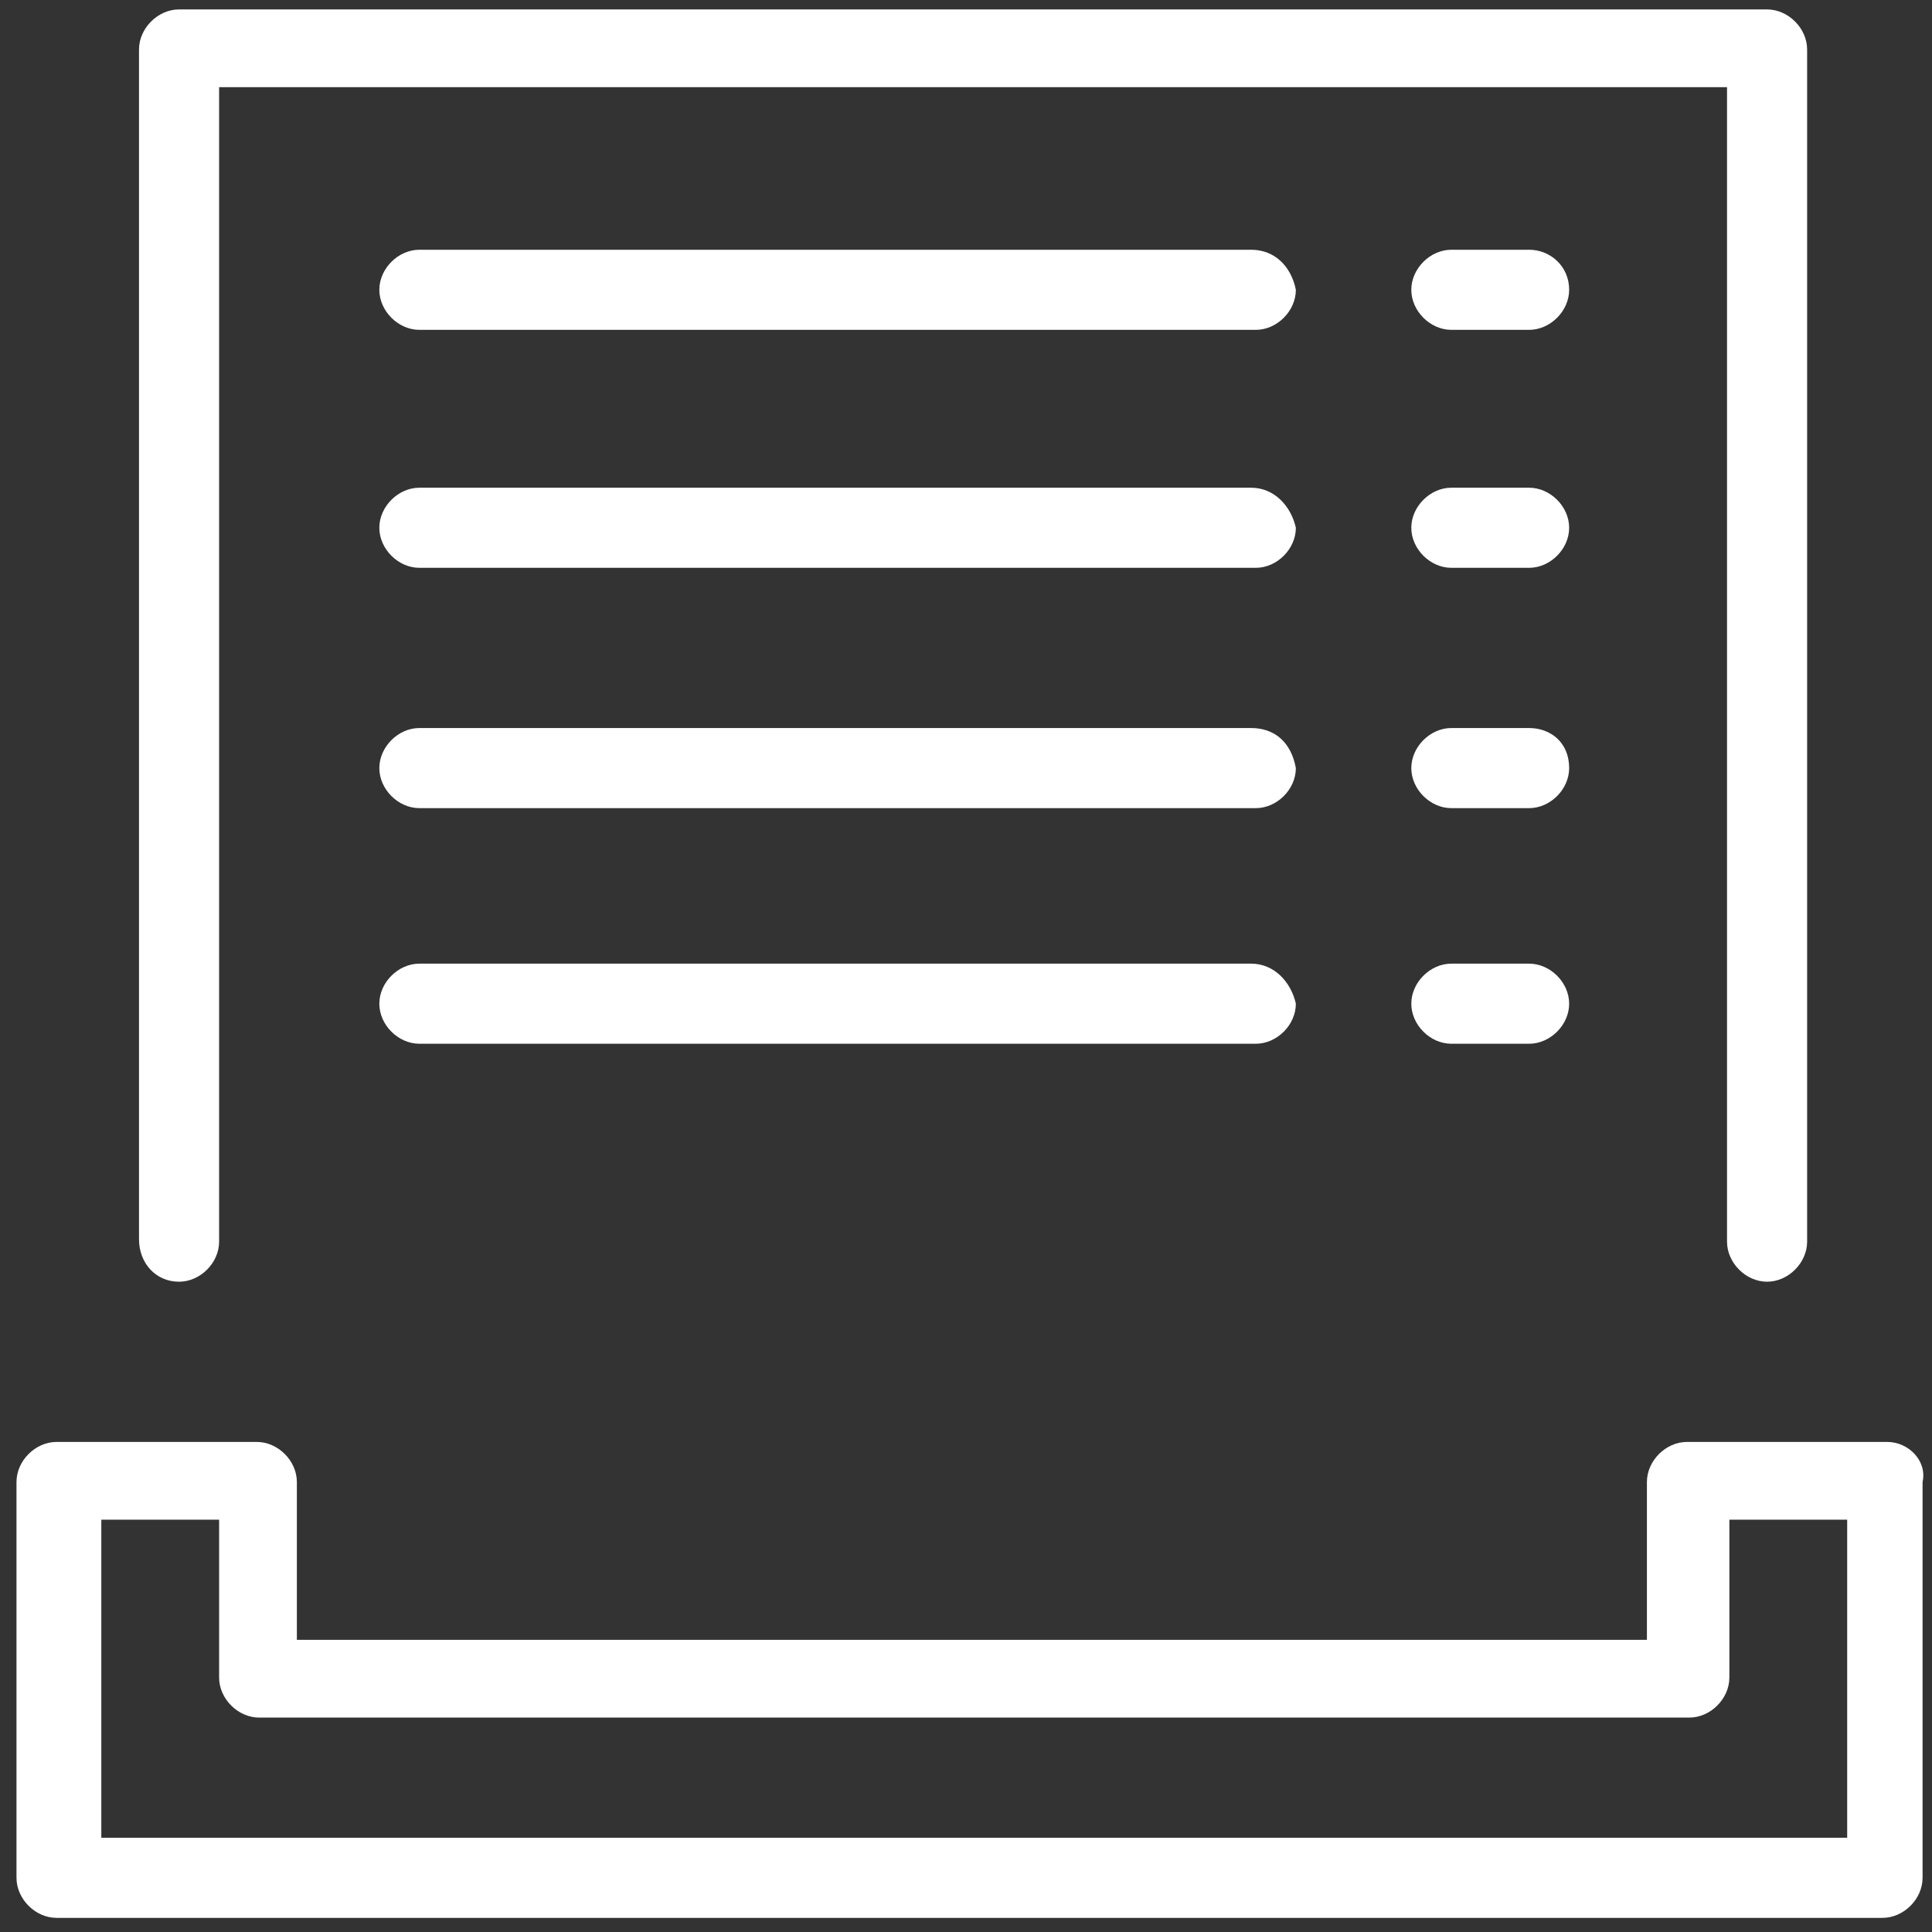
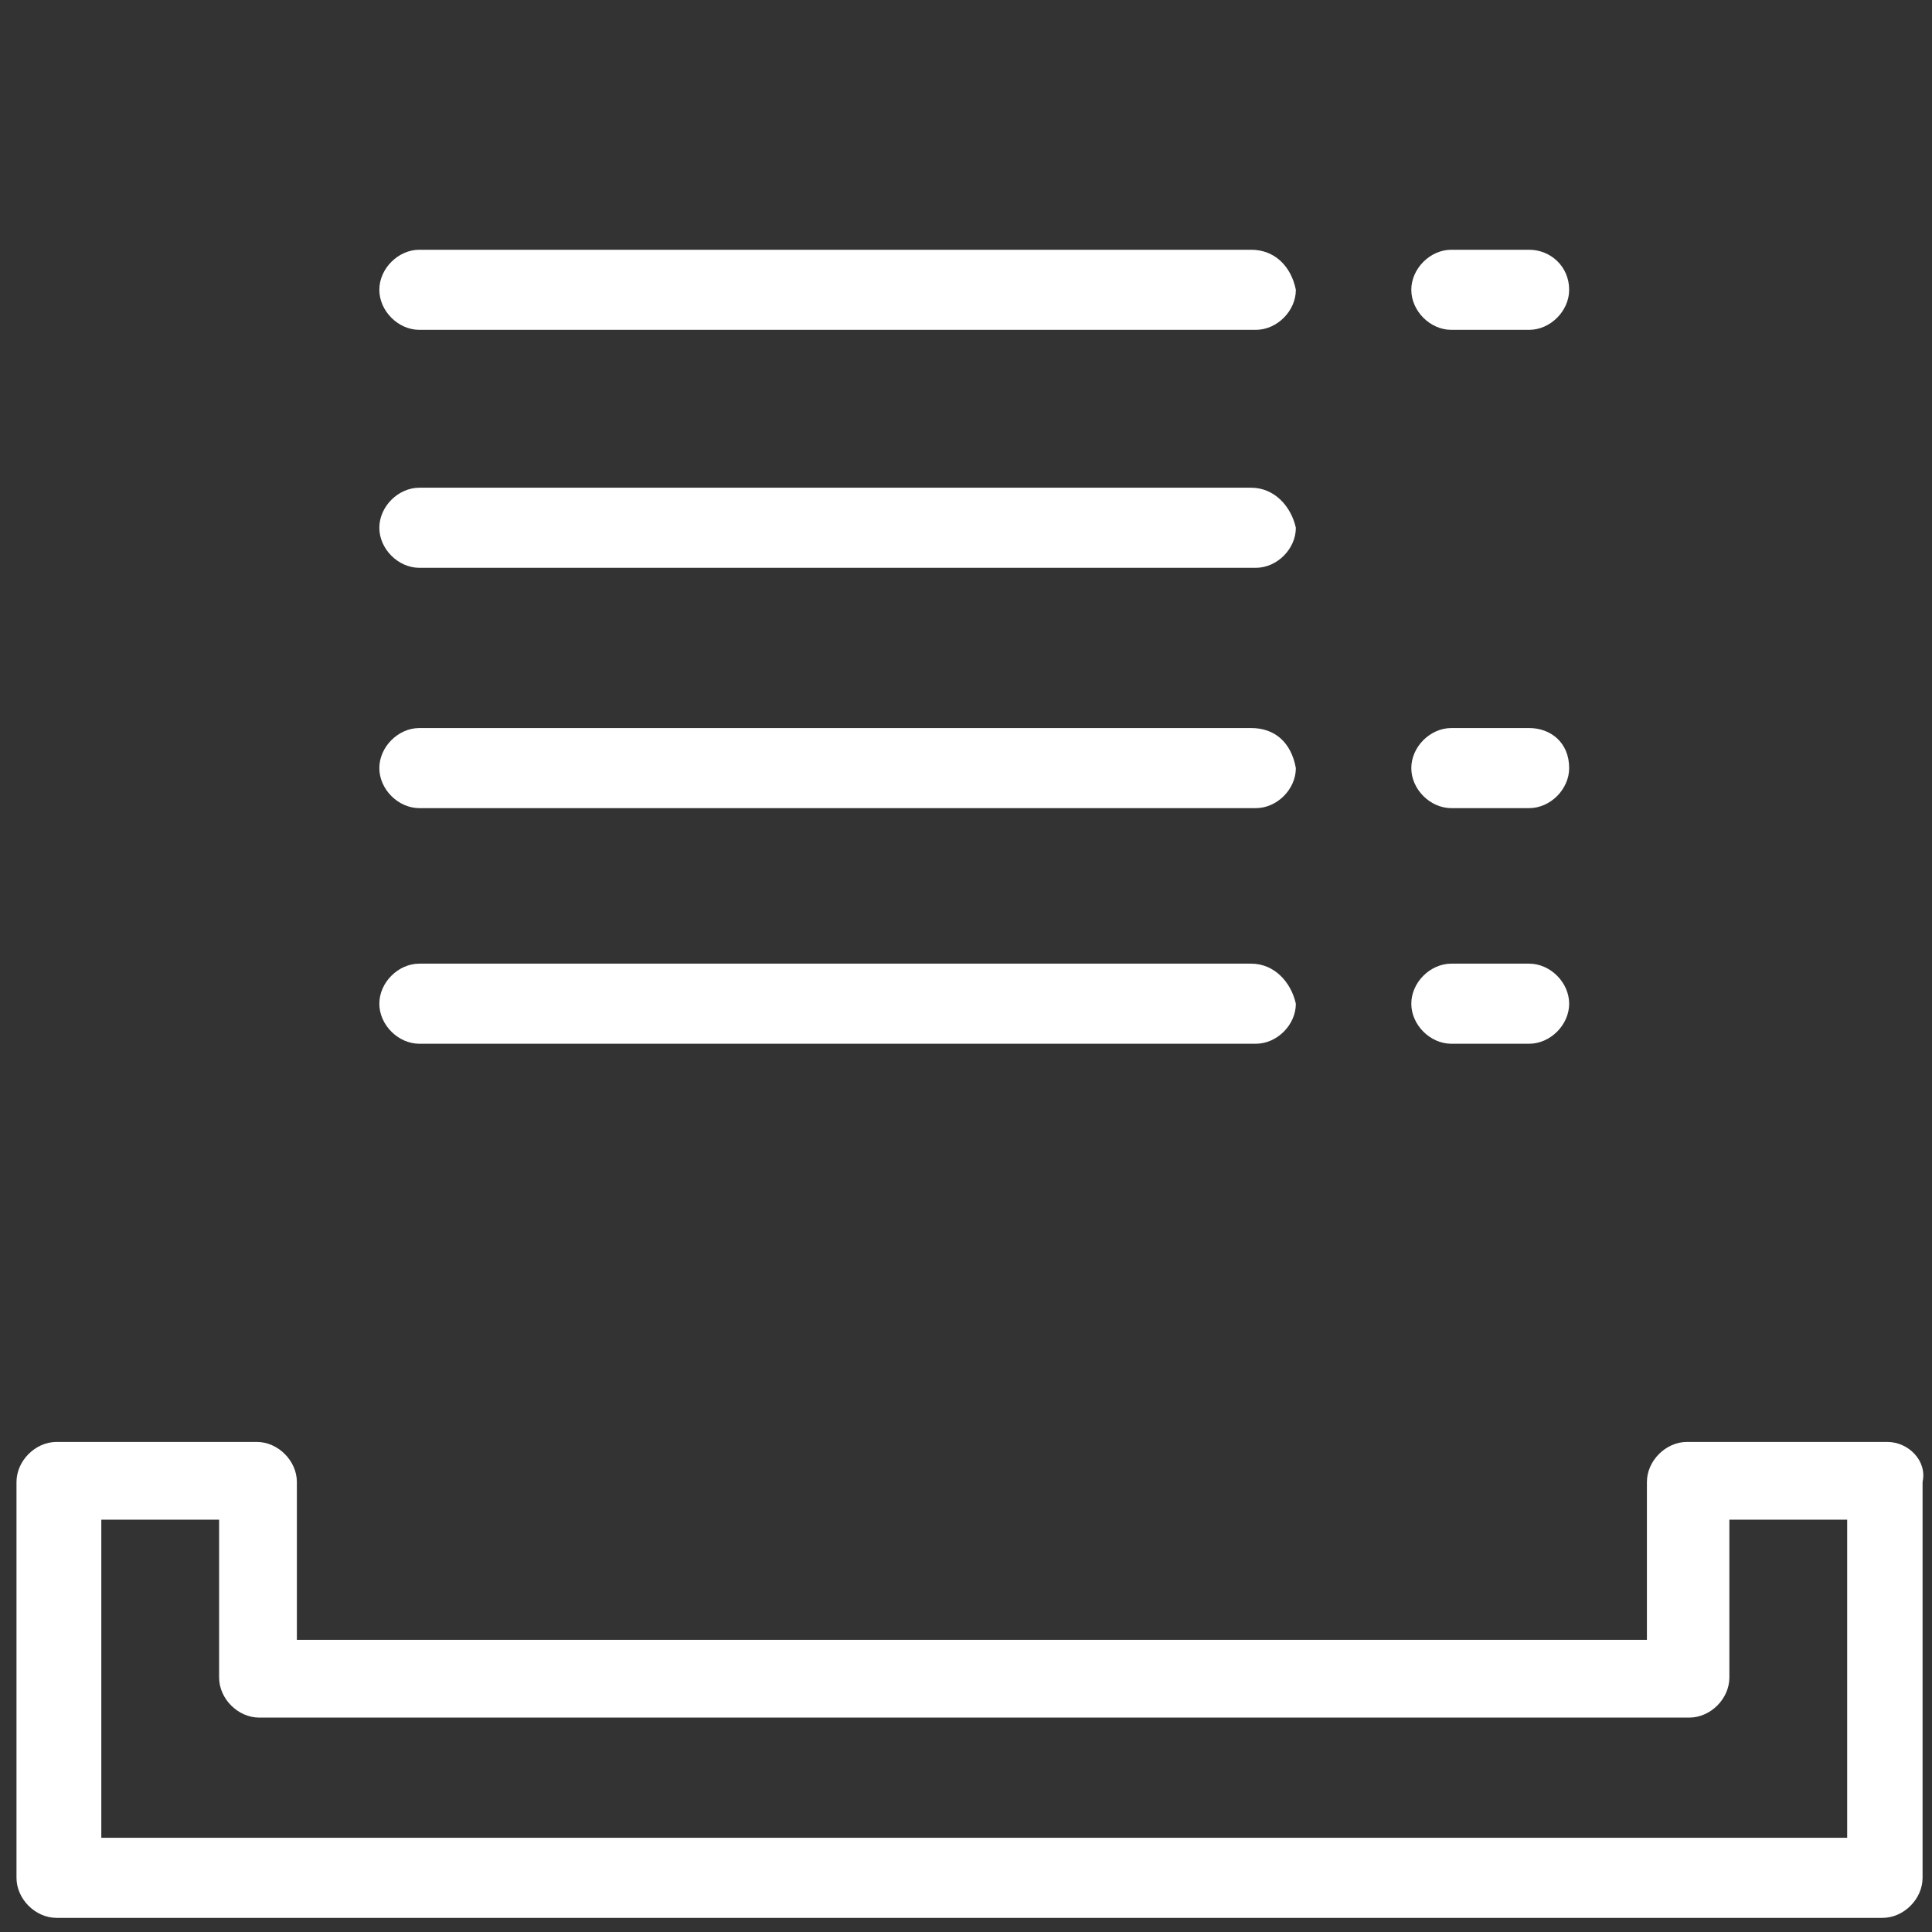
<svg xmlns="http://www.w3.org/2000/svg" version="1.1" id="Layer_2_00000108268667258292440930000001593435861204076940_" x="0px" y="0px" viewBox="0 0 82 82" style="enable-background:new 0 0 82 82;" xml:space="preserve">
  <rect x="0" y="0" width="82" height="82" fill="#333333" stroke="none" />
  <style type="text/css">
	.st0{fill:#FFFFFF;}
</style>
  <g id="_1943_Bill_Cash_Payment_Receipt">
    <g>
      <path class="st0" d="M80.1,61.2h-8.5c-0.9,0-1.7,0.8-1.7,1.7v6.7H12.6v-6.7c0-0.9-0.8-1.7-1.7-1.7H2.4c-0.9,0-1.7,0.8-1.7,1.7    v16.8c0,0.9,0.8,1.7,1.7,1.7h77.5c0.9,0,1.7-0.8,1.7-1.7V62.9C81.8,62,81,61.2,80.1,61.2z M78.4,78H4.3V64.5h5v6.7    c0,0.9,0.8,1.7,1.7,1.7h60.7c0.9,0,1.7-0.8,1.7-1.7v-6.7h5L78.4,78L78.4,78L78.4,78z" />
-       <path class="st0" d="M7.6,54.4c0.9,0,1.7-0.8,1.7-1.7v-49h64v49c0,0.9,0.8,1.7,1.7,1.7c0.9,0,1.7-0.8,1.7-1.7V2.1    c0-0.9-0.8-1.7-1.7-1.7H7.6c-0.9,0-1.7,0.8-1.7,1.7v50.5C5.9,53.6,6.6,54.4,7.6,54.4z" />
      <path class="st0" d="M53.1,10.6H17.8c-0.9,0-1.7,0.8-1.7,1.7s0.8,1.7,1.7,1.7h35.5c0.9,0,1.7-0.8,1.7-1.7    C54.8,11.3,54.1,10.6,53.1,10.6L53.1,10.6z" />
      <path class="st0" d="M53.1,20.7H17.8c-0.9,0-1.7,0.8-1.7,1.7s0.8,1.7,1.7,1.7h35.5c0.9,0,1.7-0.8,1.7-1.7    C54.8,21.5,54.1,20.7,53.1,20.7L53.1,20.7z" />
      <path class="st0" d="M53.1,30.9H17.8c-0.9,0-1.7,0.8-1.7,1.7c0,0.9,0.8,1.7,1.7,1.7h35.5c0.9,0,1.7-0.8,1.7-1.7    C54.8,31.5,54.1,30.9,53.1,30.9L53.1,30.9z" />
      <path class="st0" d="M53.1,40.9H17.8c-0.9,0-1.7,0.8-1.7,1.7s0.8,1.7,1.7,1.7h35.5c0.9,0,1.7-0.8,1.7-1.7    C54.8,41.7,54.1,40.9,53.1,40.9L53.1,40.9z" />
      <path class="st0" d="M64.9,10.6h-3.3c-0.9,0-1.7,0.8-1.7,1.7s0.8,1.7,1.7,1.7h3.3c0.9,0,1.7-0.8,1.7-1.7    C66.6,11.3,65.8,10.6,64.9,10.6z" />
-       <path class="st0" d="M64.9,20.7h-3.3c-0.9,0-1.7,0.8-1.7,1.7s0.8,1.7,1.7,1.7h3.3c0.9,0,1.7-0.8,1.7-1.7S65.8,20.7,64.9,20.7z" />
      <path class="st0" d="M64.9,30.9h-3.3c-0.9,0-1.7,0.8-1.7,1.7c0,0.9,0.8,1.7,1.7,1.7h3.3c0.9,0,1.7-0.8,1.7-1.7    C66.6,31.5,65.8,30.9,64.9,30.9z" />
      <path class="st0" d="M64.9,40.9h-3.3c-0.9,0-1.7,0.8-1.7,1.7s0.8,1.7,1.7,1.7h3.3c0.9,0,1.7-0.8,1.7-1.7S65.8,40.9,64.9,40.9z" />
    </g>
  </g>
</svg>